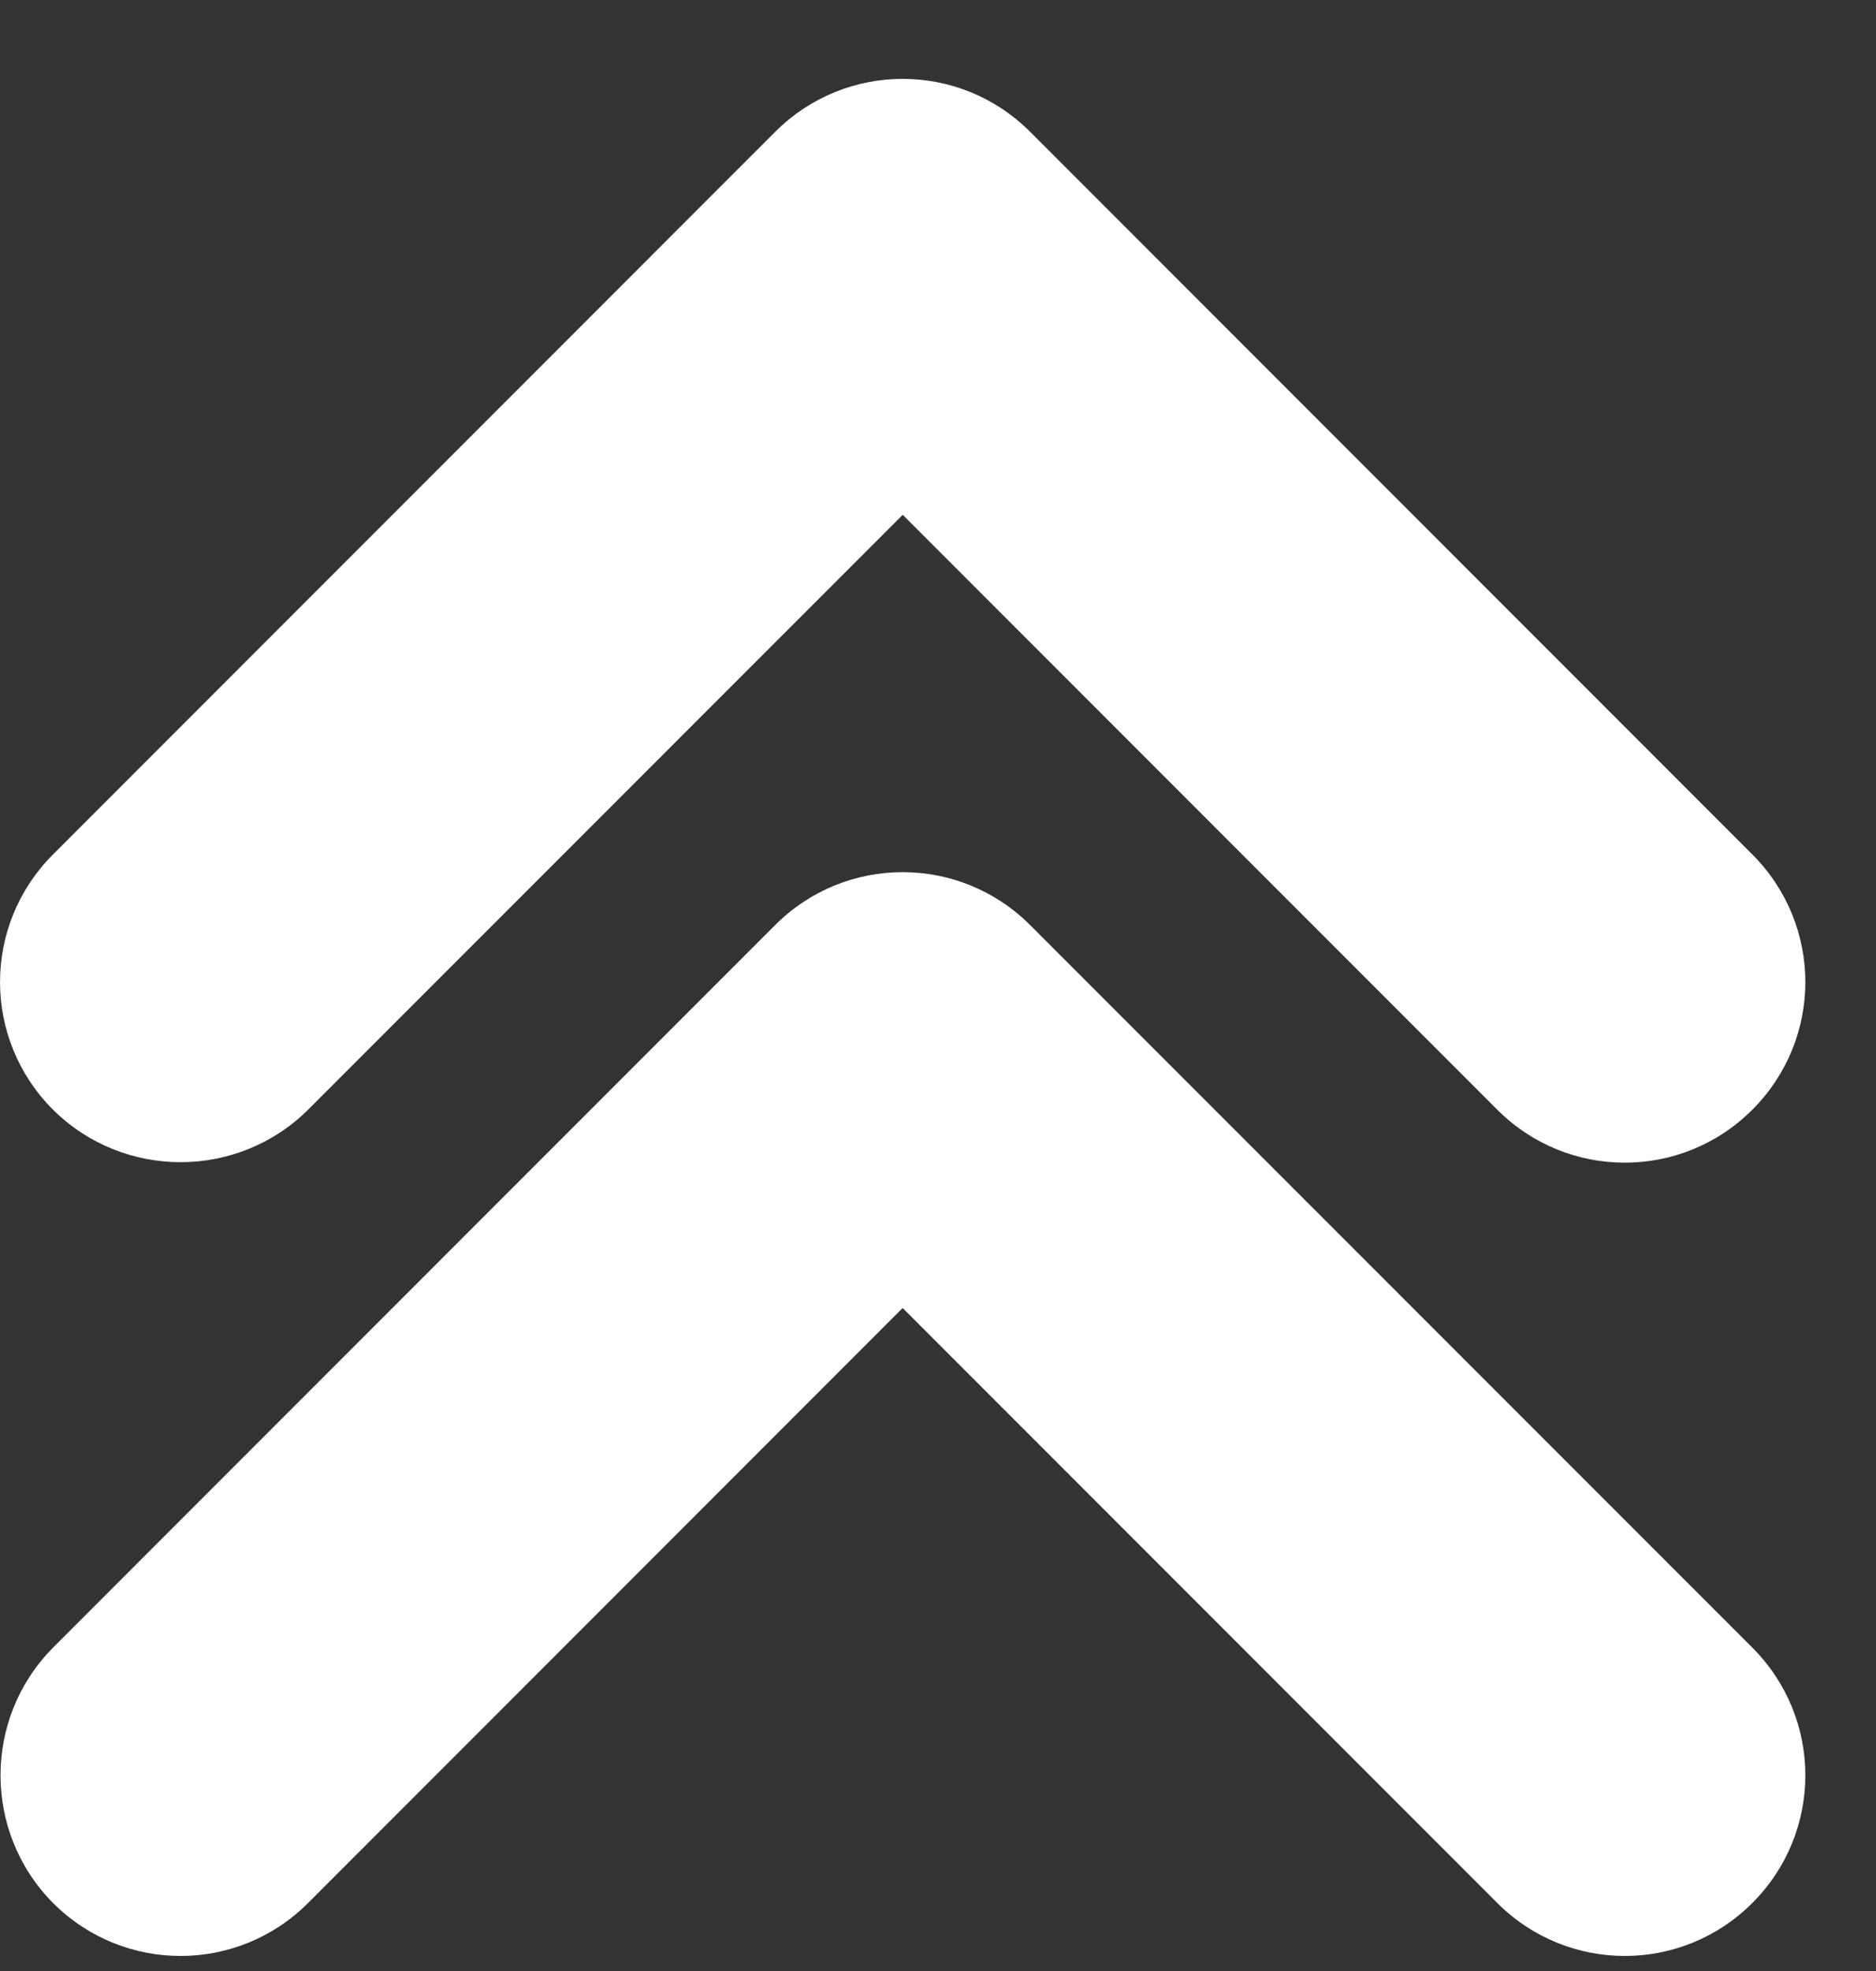
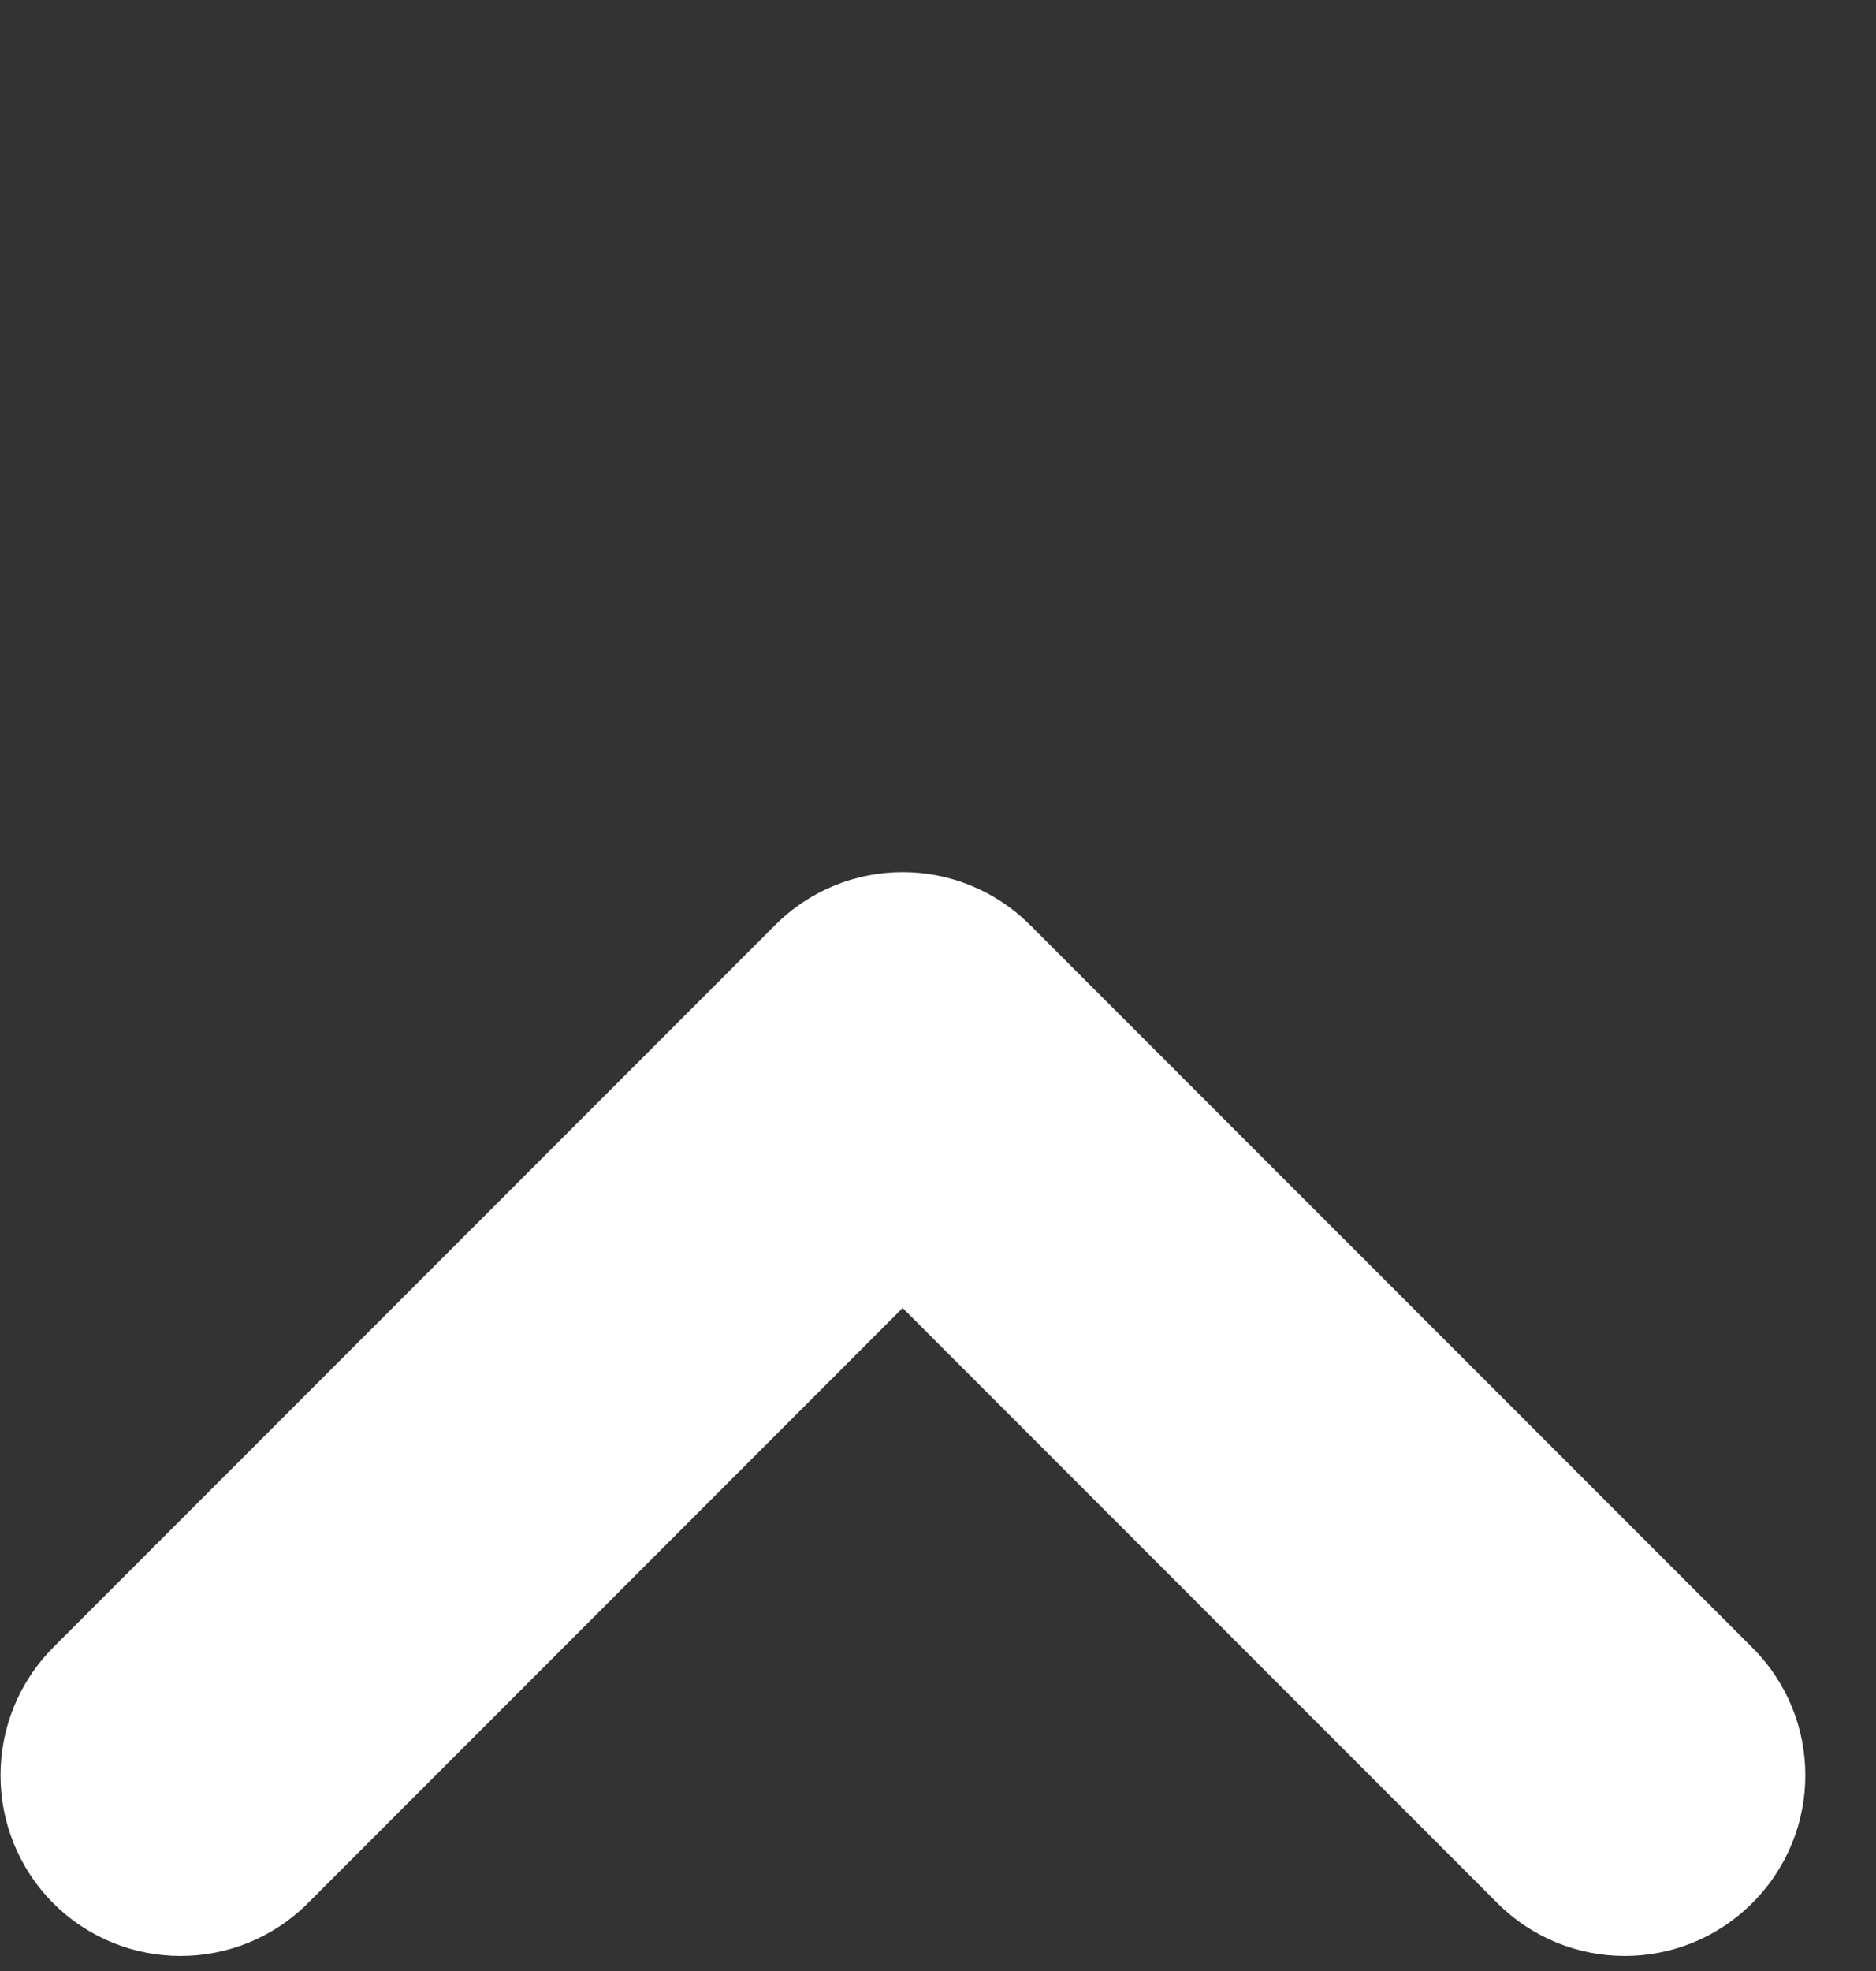
<svg xmlns="http://www.w3.org/2000/svg" width="20" height="21" viewBox="0 0 20 21" fill="none">
  <rect x="0" y="0" width="20" height="21" fill="#333333" stroke="none" />
-   <path d="M3.285 11.823L9.624 5.485L15.962 11.823C16.715 12.576 17.929 12.576 18.682 11.823C19.435 11.07 19.435 9.857 18.682 9.104L10.983 1.405C10.23 0.652 9.017 0.652 8.264 1.405L0.565 9.104C-0.188 9.857 -0.188 11.07 0.565 11.823C1.318 12.569 2.532 12.569 3.285 11.823Z" fill="white" />
  <path d="M0.565 17.555L8.263 9.857C9.016 9.104 10.23 9.104 10.983 9.857L18.682 17.555C19.435 18.308 19.435 19.522 18.682 20.275C17.929 21.028 16.715 21.028 15.962 20.275L9.623 13.936L3.285 20.275C2.532 21.028 1.318 21.028 0.565 20.275C-0.181 19.522 -0.181 18.308 0.565 17.555Z" fill="white" />
</svg>